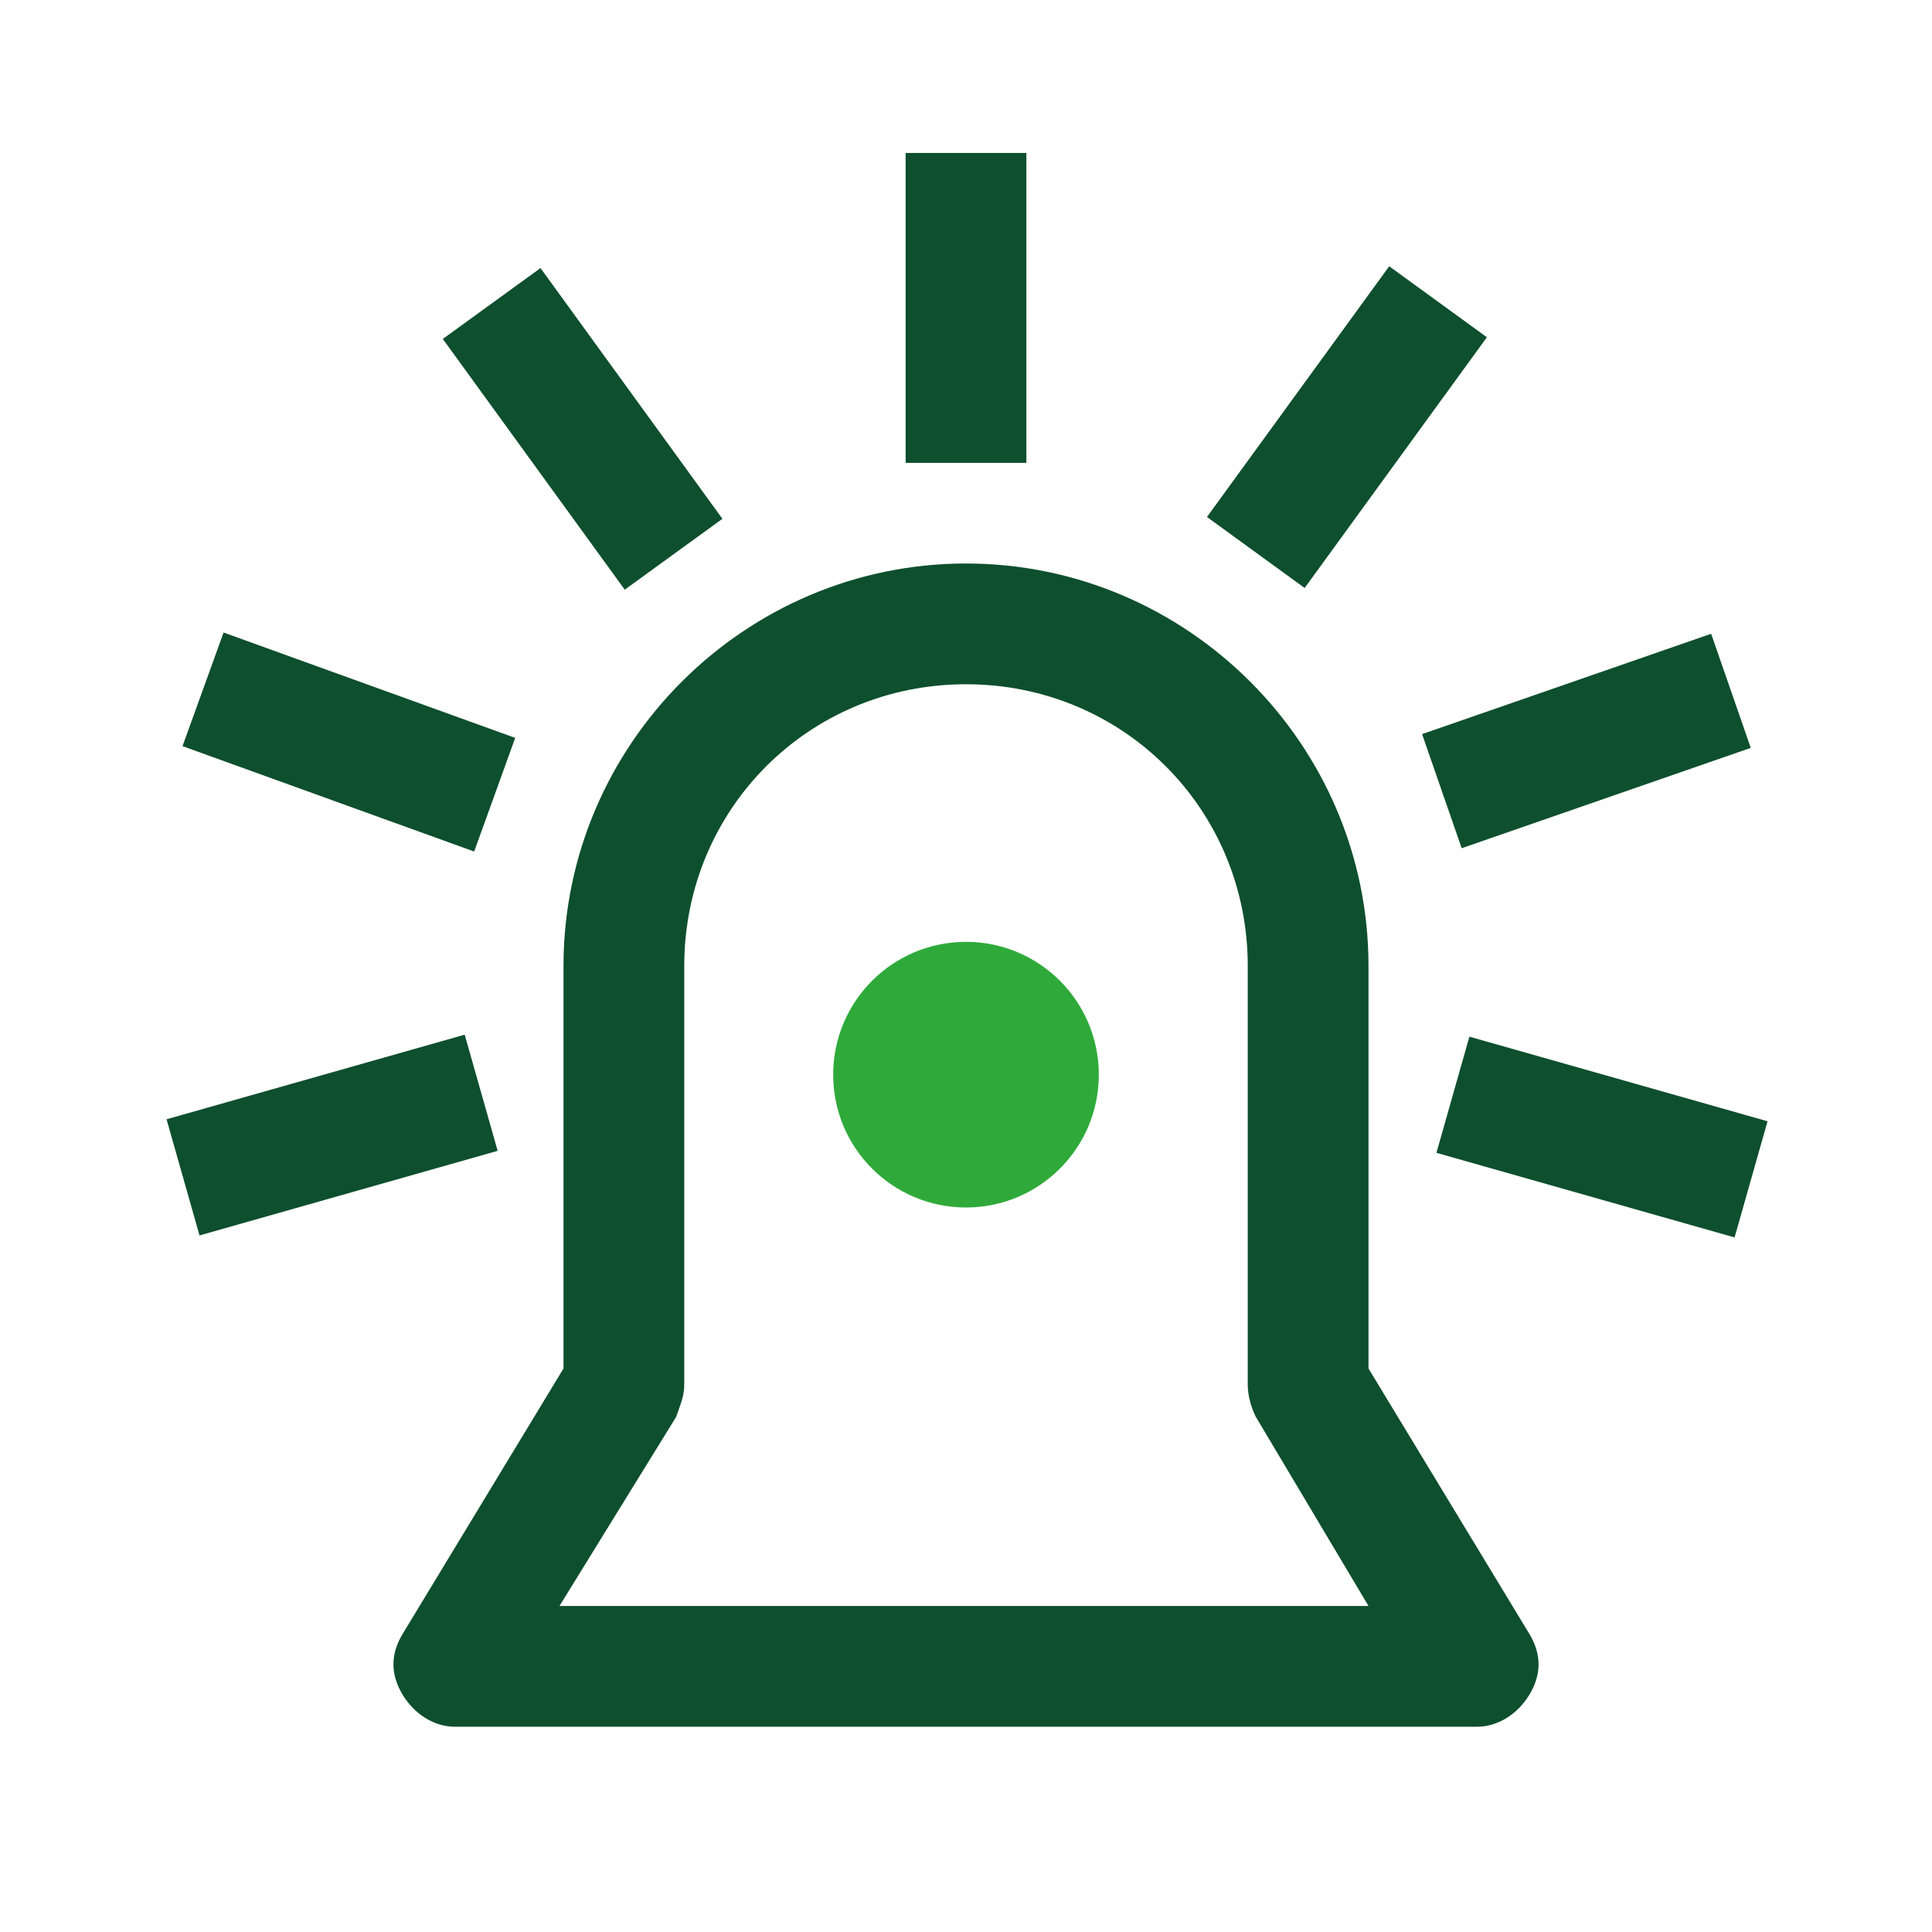
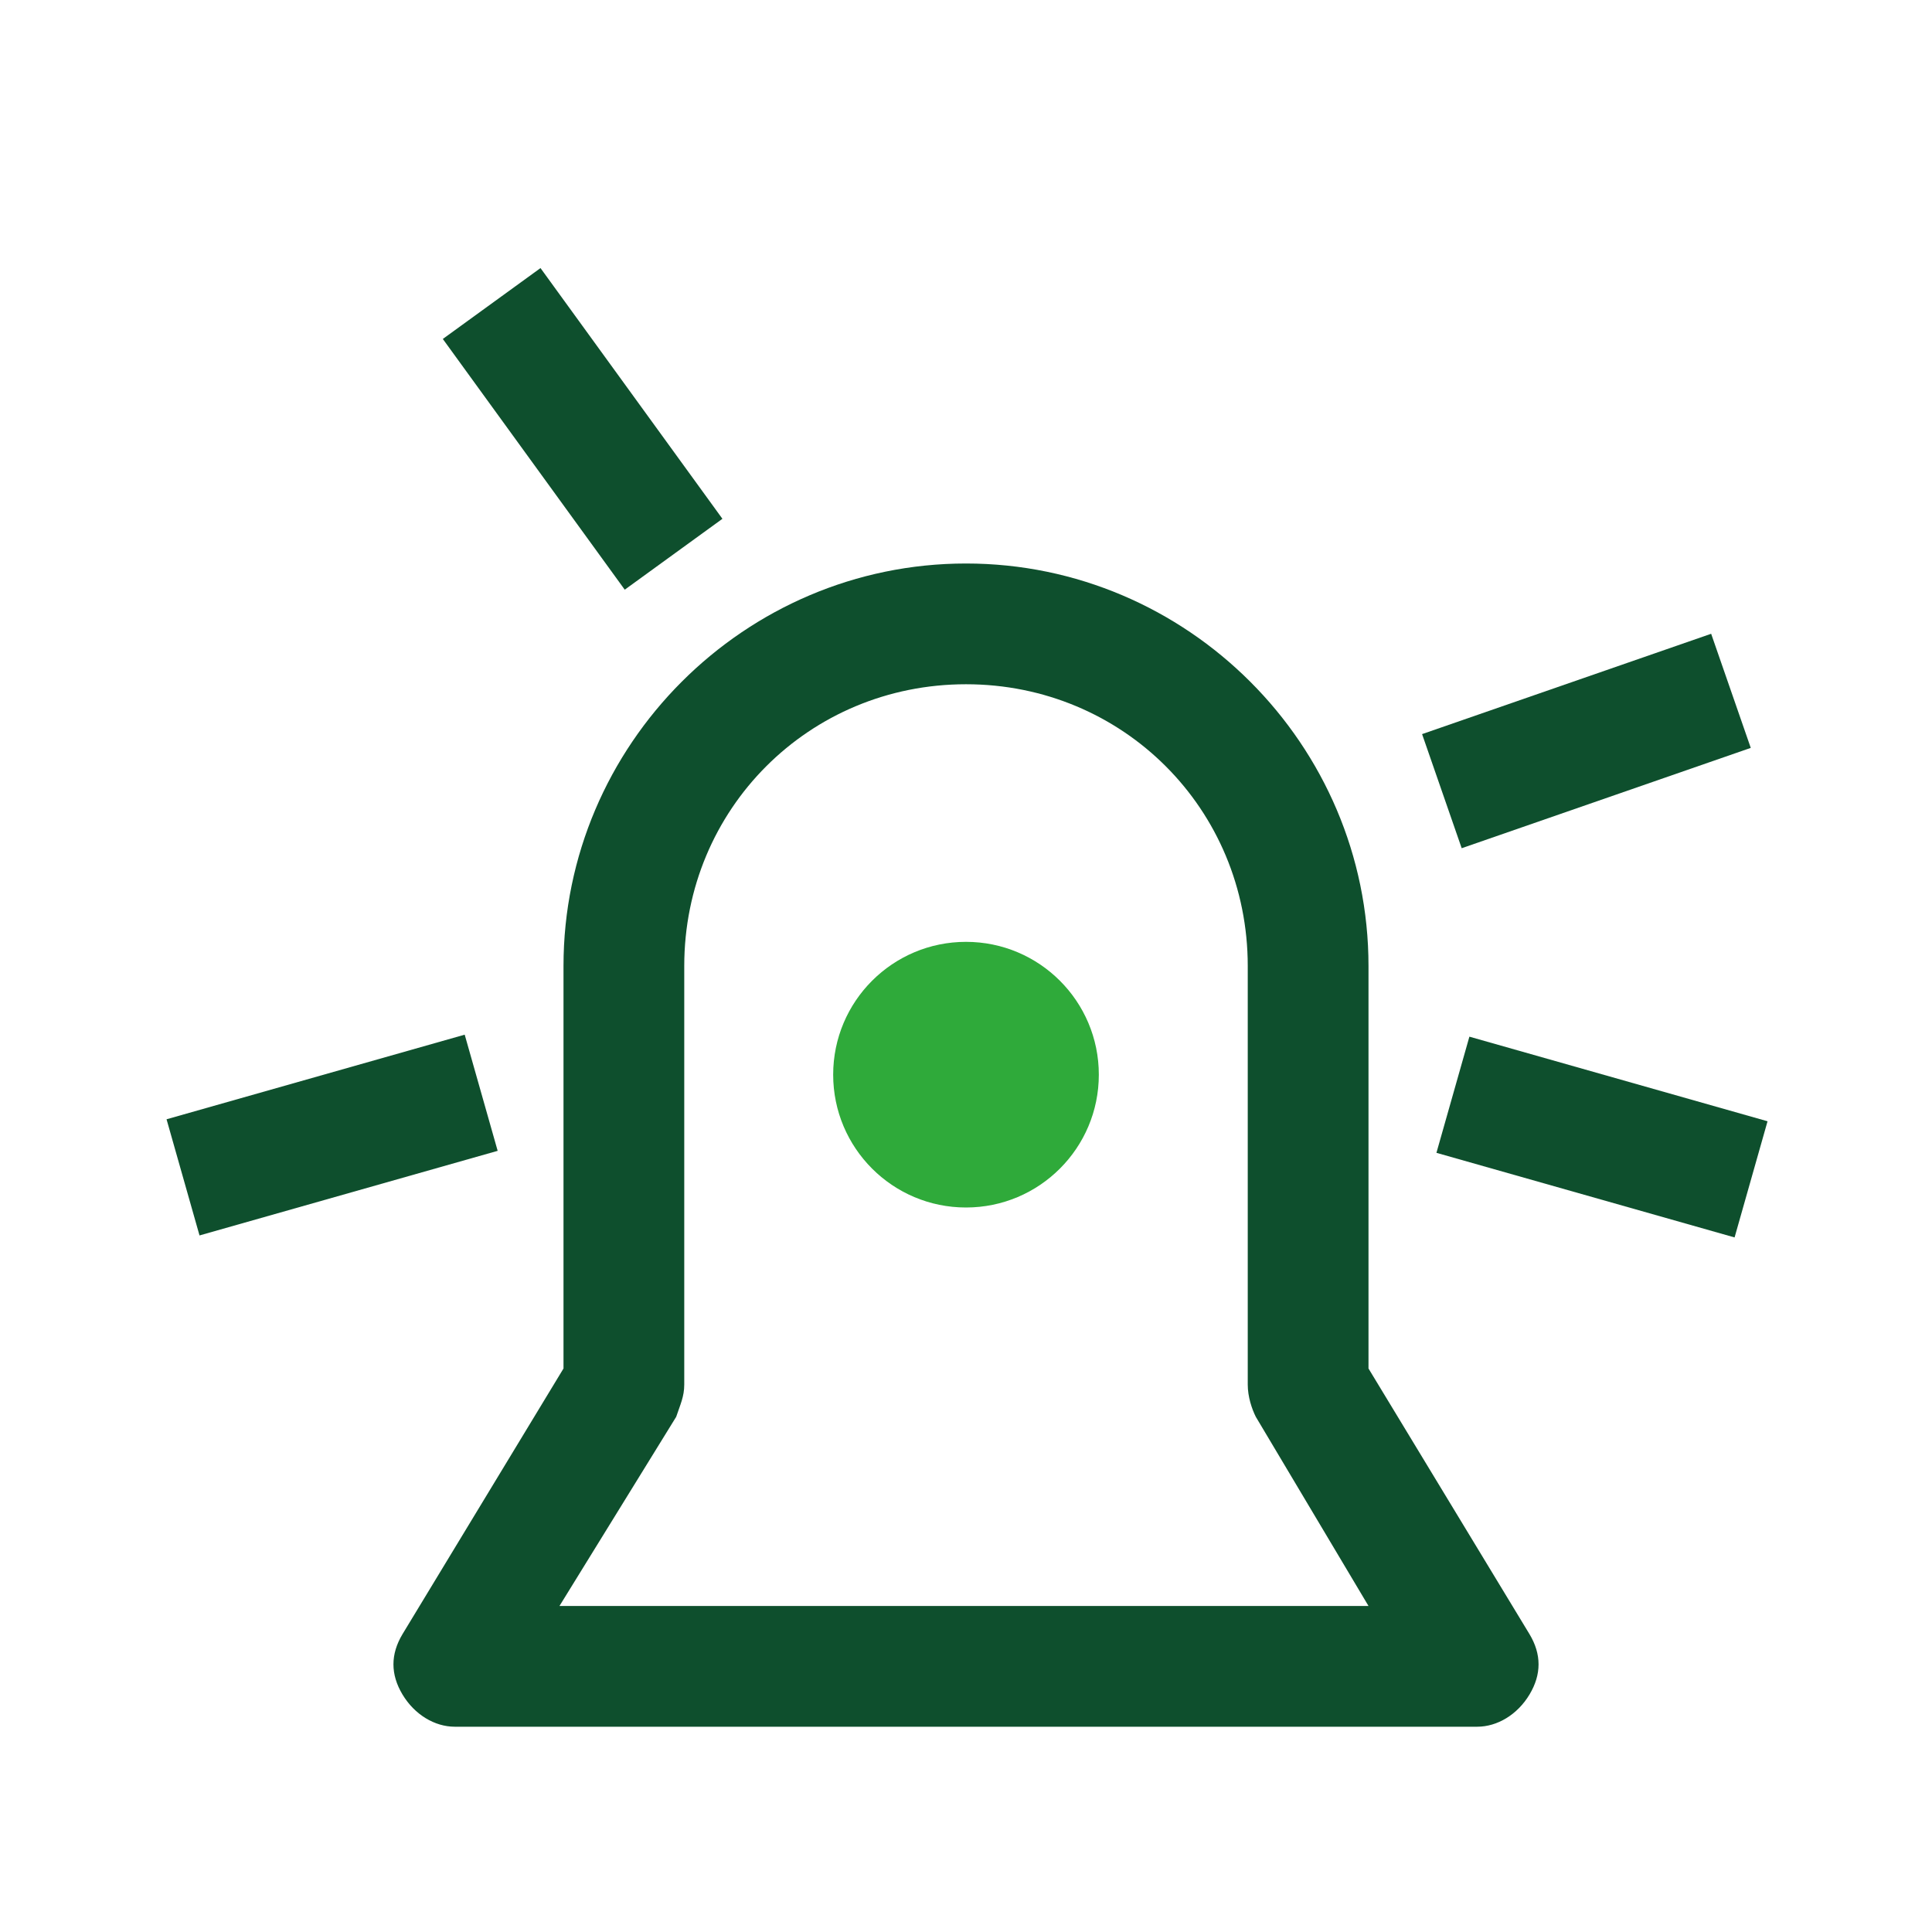
<svg xmlns="http://www.w3.org/2000/svg" version="1.1" id="Layer_1" x="0px" y="0px" viewBox="0 0 48 48" style="enable-background:new 0 0 48 48;" xml:space="preserve">
  <style type="text/css">
	.st0{fill:#0E4F2D;}
	.st1{fill:#2FAA3A;}
</style>
  <g>
    <path class="st0" d="M36.7,42.9H11.3c-0.5,0-1-0.3-1.3-0.8s-0.3-1,0-1.5l4-6.6V24c0-5.5,4.5-10,10-10s10,4.5,10,10v10l4,6.6   c0.3,0.5,0.3,1,0,1.5S37.2,42.9,36.7,42.9z M13.9,39.9H34l-2.8-4.7C31.1,35,31,34.7,31,34.4V24c0-3.9-3.1-7-7-7s-7,3.1-7,7v10.4   c0,0.3-0.1,0.5-0.2,0.8L13.9,39.9z" />
  </g>
  <g>
-     <rect x="22.5" y="3.8" class="st0" width="3" height="7.7" />
-   </g>
+     </g>
  <g>
    <rect x="13" y="6.8" transform="matrix(0.809 -0.587 0.587 0.809 -3.507 10.551)" class="st0" width="3" height="7.7" />
  </g>
  <g>
-     <rect x="7.2" y="14.6" transform="matrix(0.34 -0.941 0.941 0.34 -11.652 20.349)" class="st0" width="3" height="7.7" />
-   </g>
+     </g>
  <g>
    <rect x="4.4" y="26.7" transform="matrix(0.962 -0.273 0.273 0.962 -7.384 3.324)" class="st0" width="7.7" height="3" />
  </g>
  <g>
    <rect x="38.3" y="24.4" transform="matrix(0.273 -0.962 0.962 0.273 1.759 58.825)" class="st0" width="3" height="7.7" />
  </g>
  <g>
-     <rect x="29.6" y="9.1" transform="matrix(0.588 -0.809 0.809 0.588 5.22 31.44)" class="st0" width="7.7" height="3" />
-   </g>
+     </g>
  <g>
    <rect x="35.6" y="16.9" transform="matrix(0.945 -0.328 0.328 0.945 -3.854 13.945)" class="st0" width="7.6" height="3" />
  </g>
  <ellipse class="st1" cx="24" cy="26.7" rx="3.3" ry="3.3" />
</svg>